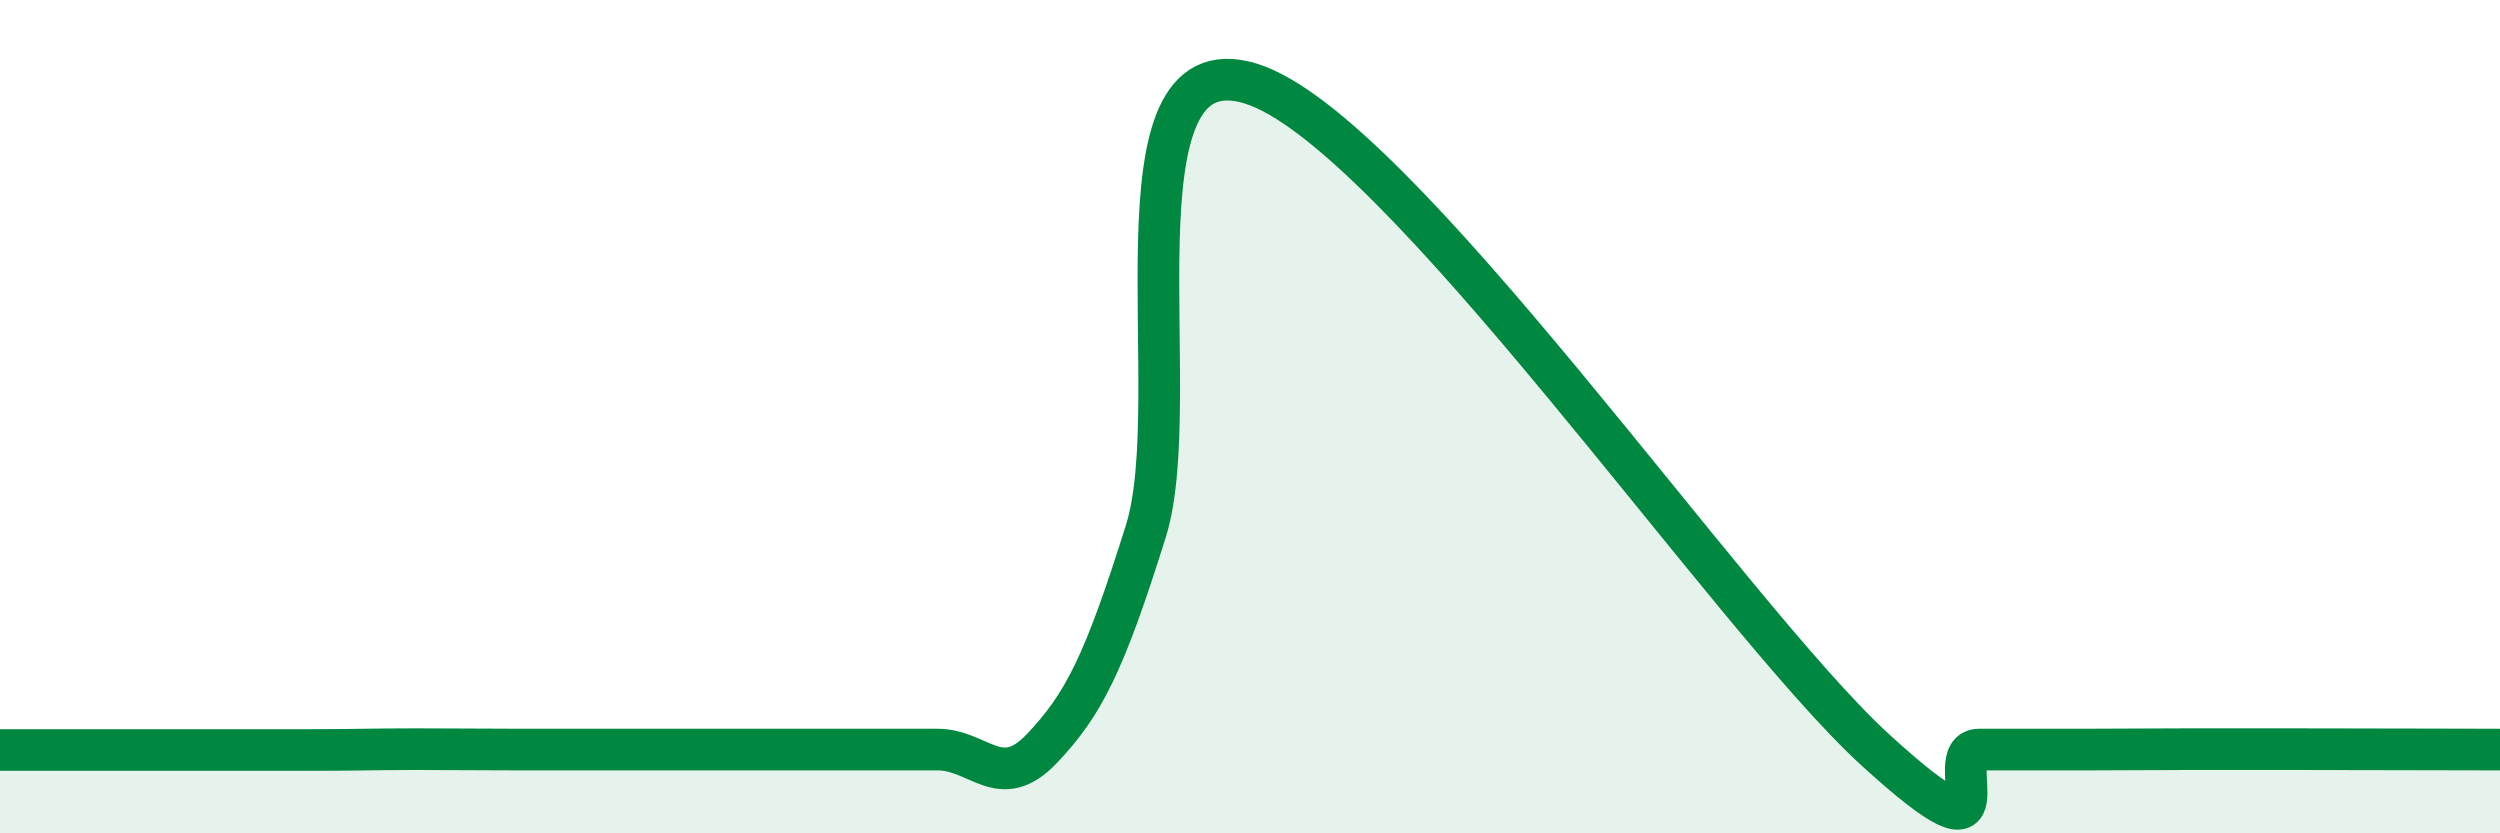
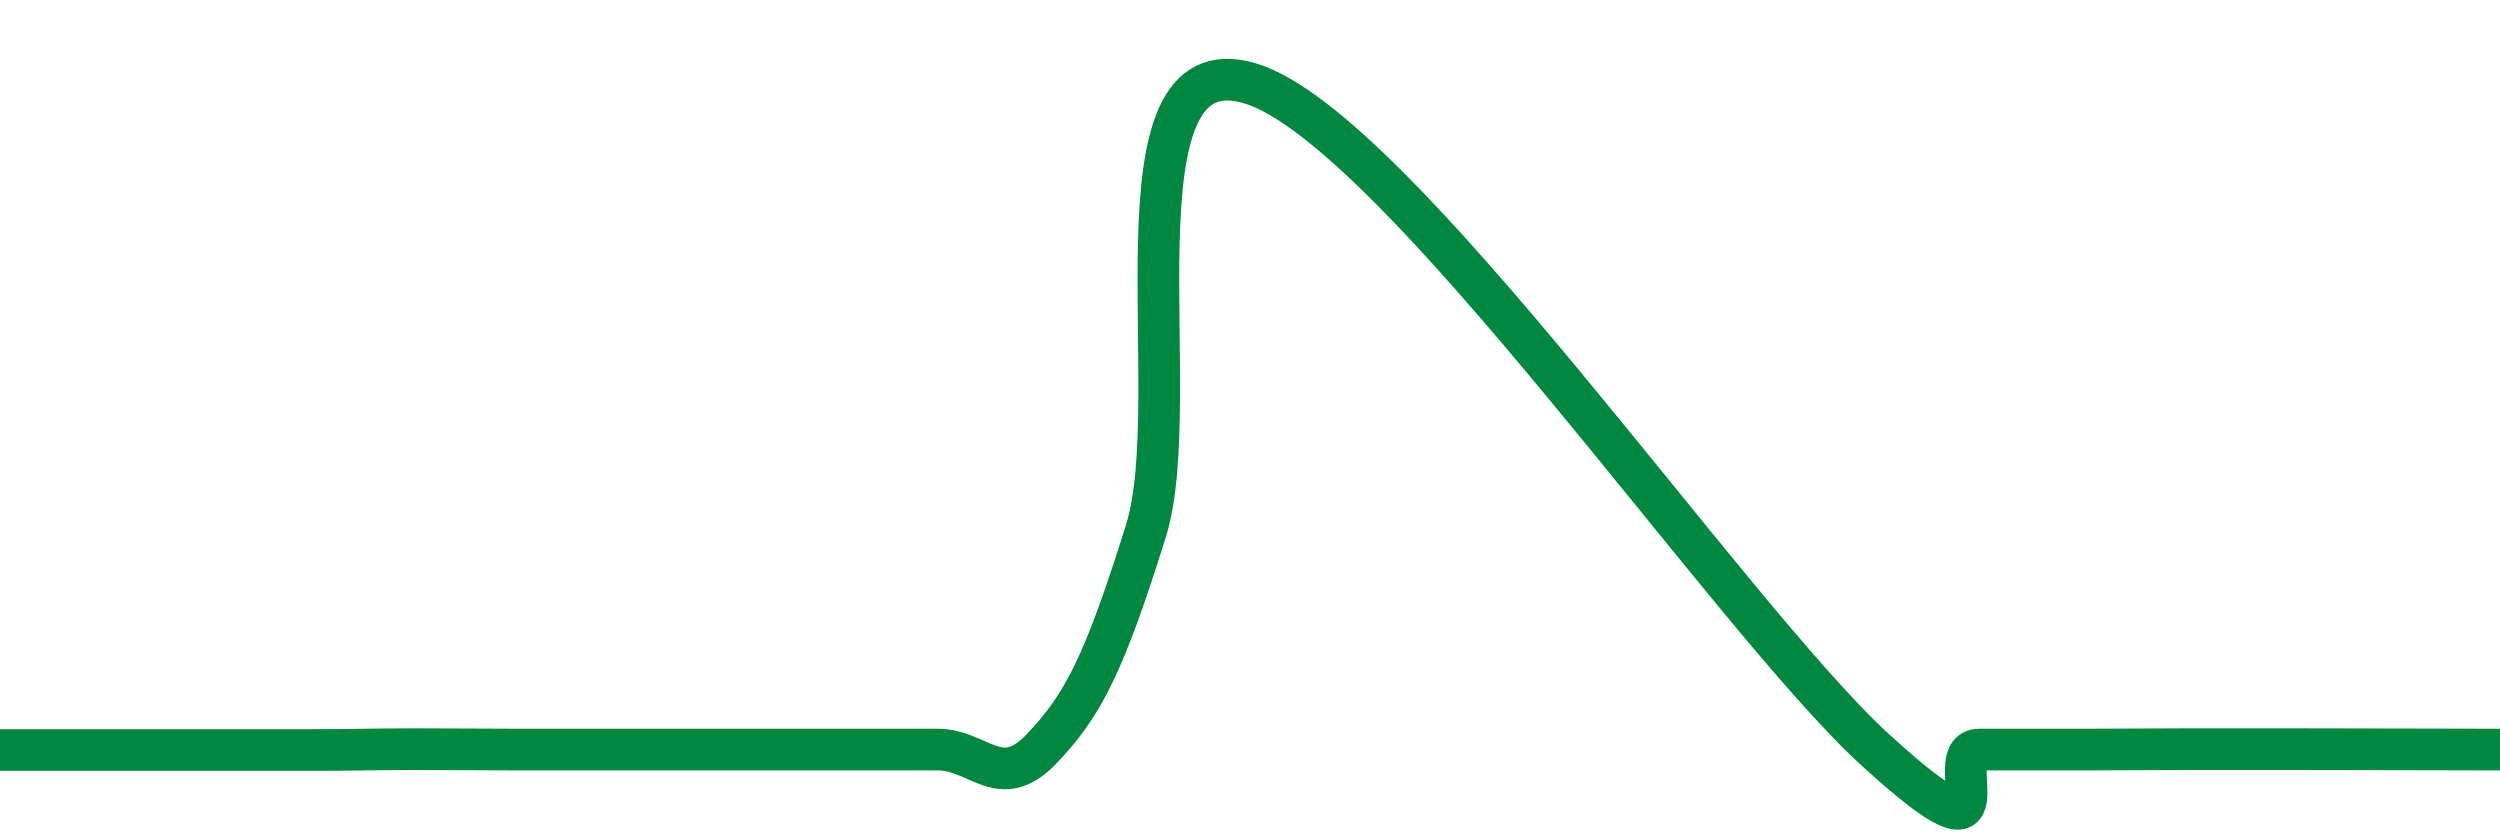
<svg xmlns="http://www.w3.org/2000/svg" width="60" height="20" viewBox="0 0 60 20">
-   <path d="M 0,18 C 0.5,18 1.5,18 2.5,18 C 3.5,18 4,18 5,18 C 6,18 6.5,18 7.5,18 C 8.5,18 9,17.98 10,17.98 C 11,17.98 11.5,17.99 12.5,17.99 C 13.5,17.99 14,17.99 15,17.99 C 16,17.99 16.5,17.99 17.5,17.99 C 18.5,17.99 19,17.99 20,17.99 C 21,17.99 21.5,17.99 22.5,17.99 C 23.5,17.99 24,19.02 25,17.97 C 26,16.92 26.5,15.94 27.5,12.75 C 28.5,9.56 26.5,0.95 30,2 C 33.5,3.05 41.5,14.79 45,17.99 C 48.5,21.19 46.5,17.99 47.5,17.99 C 48.5,17.99 49,17.99 50,17.99 C 51,17.99 51.5,17.98 52.5,17.98 C 53.5,17.98 53.5,17.98 55,17.98 C 56.5,17.98 59,17.99 60,17.99L60 20L0 20Z" fill="#008740" opacity="0.1" stroke-linecap="round" stroke-linejoin="round" />
-   <path d="M 0,18 C 0.5,18 1.5,18 2.5,18 C 3.5,18 4,18 5,18 C 6,18 6.5,18 7.5,18 C 8.5,18 9,17.98 10,17.98 C 11,17.98 11.5,17.99 12.5,17.99 C 13.5,17.99 14,17.99 15,17.99 C 16,17.99 16.5,17.99 17.5,17.99 C 18.5,17.99 19,17.99 20,17.99 C 21,17.99 21.5,17.99 22.5,17.99 C 23.5,17.99 24,19.02 25,17.97 C 26,16.92 26.5,15.94 27.5,12.75 C 28.5,9.56 26.5,0.95 30,2 C 33.5,3.05 41.5,14.79 45,17.99 C 48.5,21.19 46.5,17.99 47.5,17.99 C 48.5,17.99 49,17.99 50,17.99 C 51,17.99 51.5,17.98 52.5,17.98 C 53.5,17.98 53.5,17.98 55,17.98 C 56.5,17.98 59,17.99 60,17.99" stroke="#008740" stroke-width="1" fill="none" stroke-linecap="round" stroke-linejoin="round" />
+   <path d="M 0,18 C 0.5,18 1.5,18 2.5,18 C 6,18 6.5,18 7.5,18 C 8.5,18 9,17.98 10,17.98 C 11,17.98 11.5,17.99 12.5,17.99 C 13.5,17.99 14,17.99 15,17.99 C 16,17.99 16.5,17.99 17.5,17.99 C 18.5,17.99 19,17.99 20,17.99 C 21,17.99 21.5,17.99 22.5,17.99 C 23.5,17.99 24,19.02 25,17.97 C 26,16.92 26.5,15.94 27.5,12.75 C 28.5,9.56 26.5,0.95 30,2 C 33.5,3.05 41.5,14.79 45,17.99 C 48.5,21.19 46.5,17.99 47.5,17.99 C 48.5,17.99 49,17.99 50,17.99 C 51,17.99 51.5,17.98 52.5,17.98 C 53.5,17.98 53.5,17.98 55,17.98 C 56.5,17.98 59,17.99 60,17.99" stroke="#008740" stroke-width="1" fill="none" stroke-linecap="round" stroke-linejoin="round" />
</svg>